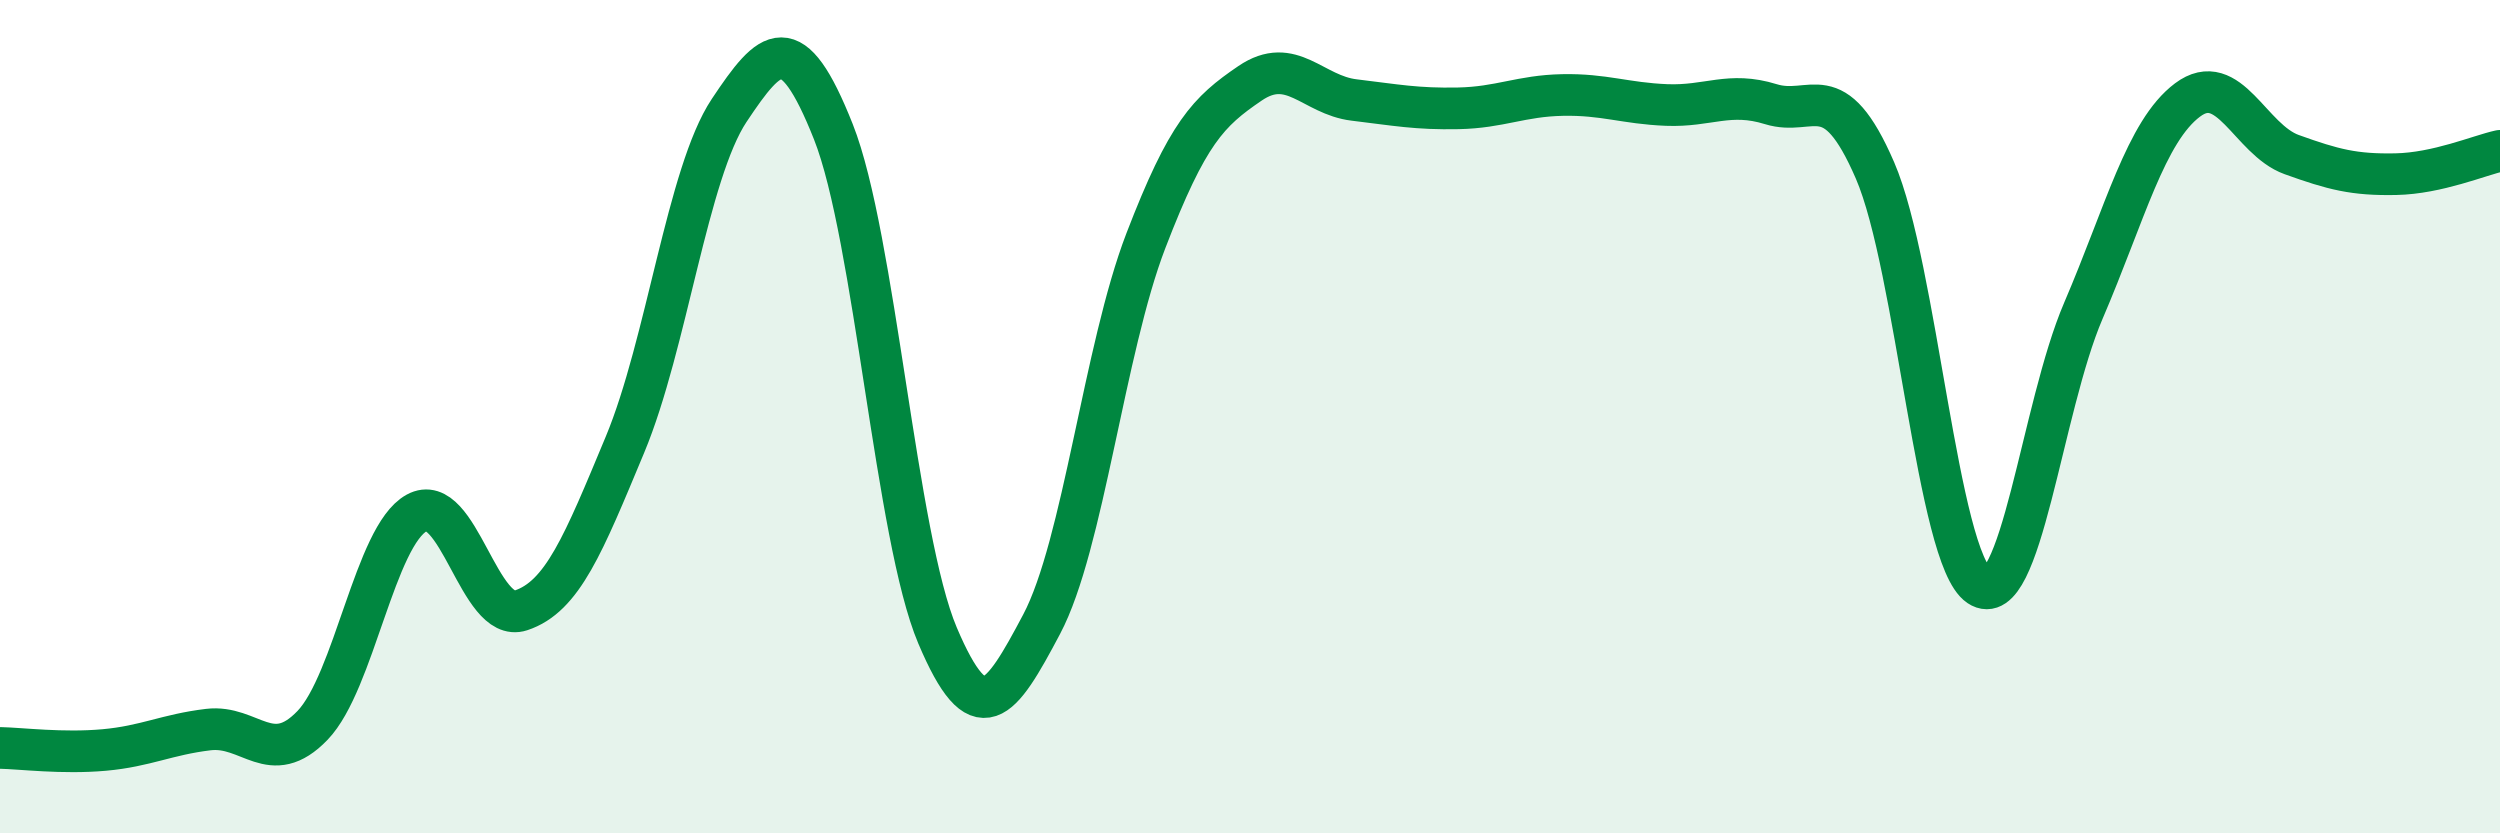
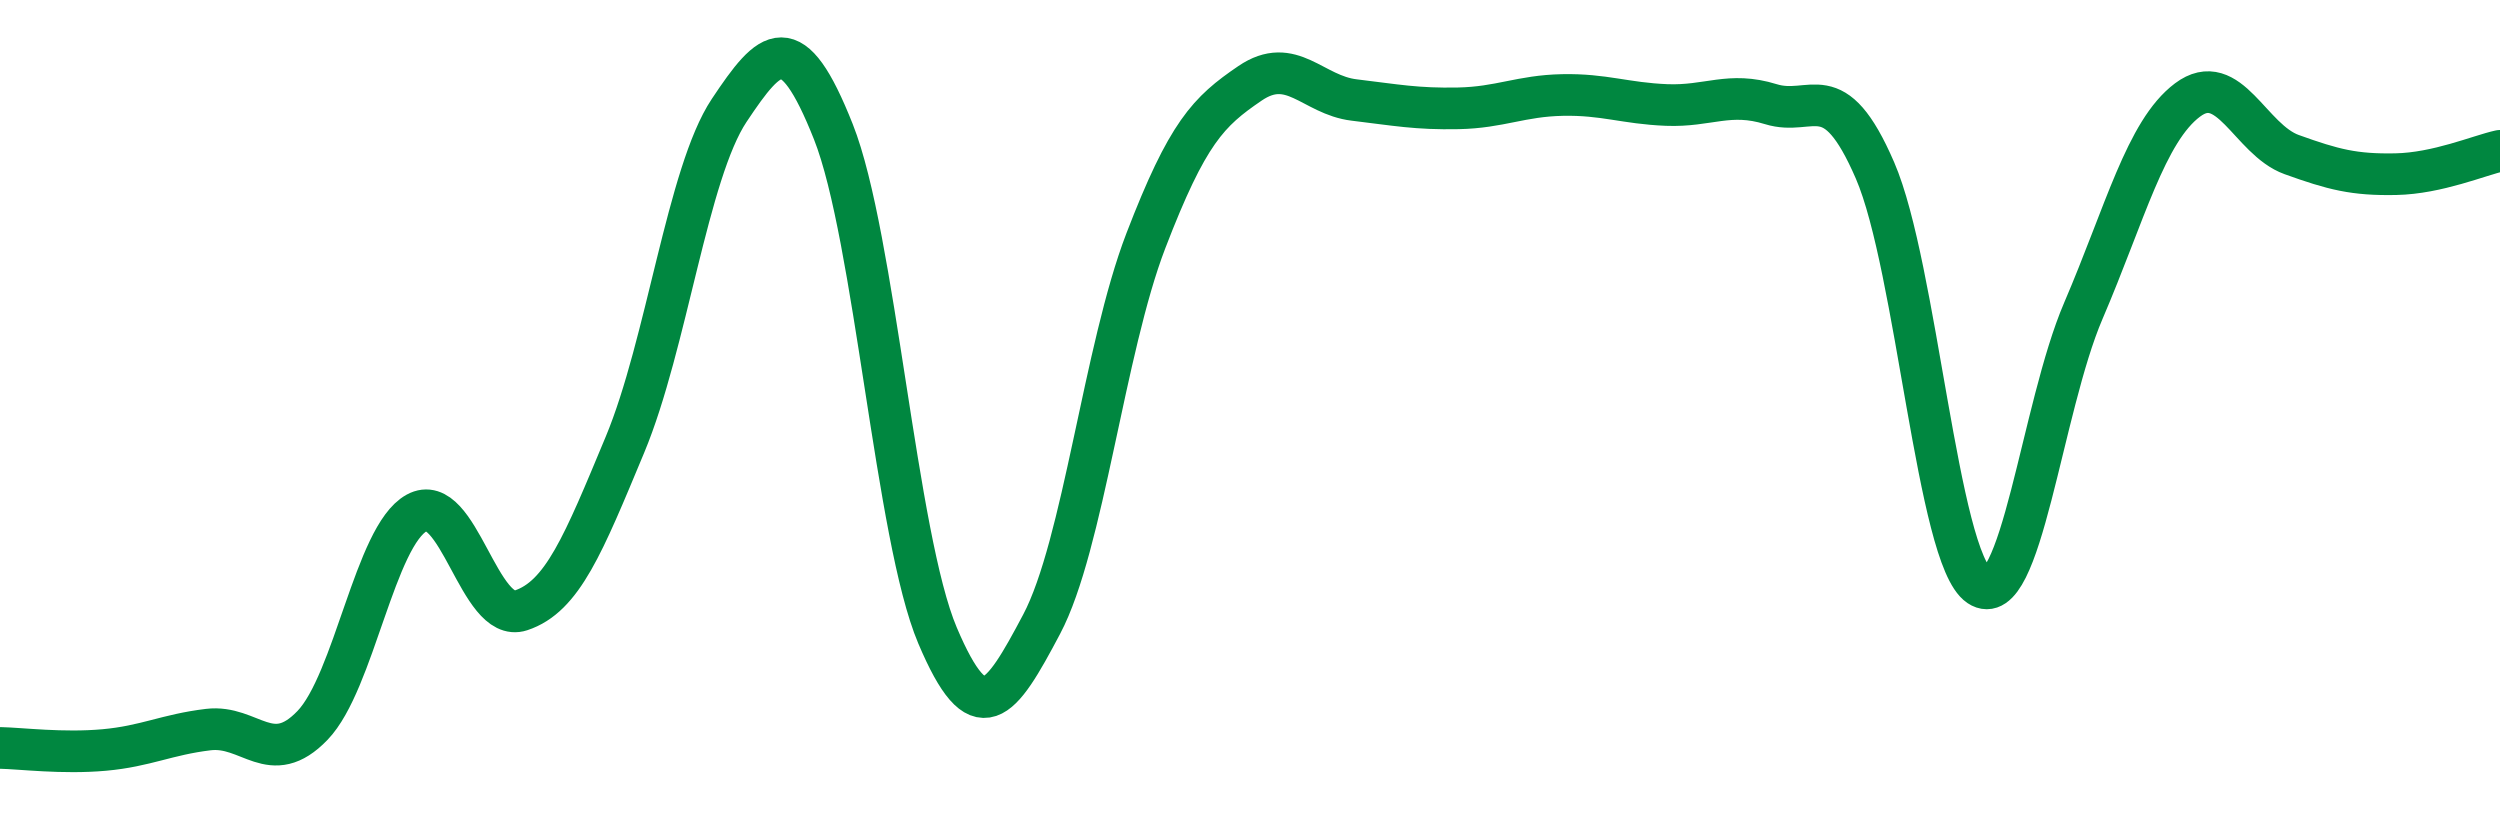
<svg xmlns="http://www.w3.org/2000/svg" width="60" height="20" viewBox="0 0 60 20">
-   <path d="M 0,17.95 C 0.5,17.96 1.5,18.09 2.5,18 C 3.5,17.91 4,17.63 5,17.51 C 6,17.39 6.5,18.45 7.5,17.41 C 8.5,16.37 9,12.86 10,12.31 C 11,11.76 11.5,14.98 12.5,14.65 C 13.5,14.32 14,13.07 15,10.67 C 16,8.27 16.5,4.15 17.5,2.65 C 18.5,1.15 19,0.64 20,3.16 C 21,5.68 21.5,12.89 22.5,15.25 C 23.5,17.61 24,16.87 25,14.98 C 26,13.09 26.5,8.38 27.5,5.78 C 28.5,3.18 29,2.68 30,2 C 31,1.32 31.5,2.28 32.5,2.4 C 33.5,2.52 34,2.62 35,2.6 C 36,2.58 36.5,2.3 37.5,2.28 C 38.5,2.26 39,2.48 40,2.52 C 41,2.56 41.5,2.19 42.5,2.5 C 43.5,2.81 44,1.78 45,4.09 C 46,6.4 46.5,13.39 47.5,14.06 C 48.5,14.73 49,9.79 50,7.46 C 51,5.13 51.5,3.15 52.5,2.4 C 53.5,1.65 54,3.35 55,3.71 C 56,4.07 56.5,4.2 57.5,4.18 C 58.5,4.16 59.5,3.73 60,3.62L60 20L0 20Z" fill="#008740" opacity="0.1" stroke-linecap="round" stroke-linejoin="round" />
  <path d="M 0,17.95 C 0.5,17.96 1.5,18.09 2.5,18 C 3.5,17.91 4,17.63 5,17.51 C 6,17.39 6.5,18.45 7.5,17.41 C 8.5,16.37 9,12.86 10,12.31 C 11,11.76 11.5,14.98 12.5,14.65 C 13.5,14.32 14,13.07 15,10.67 C 16,8.27 16.5,4.15 17.5,2.65 C 18.5,1.15 19,0.64 20,3.16 C 21,5.68 21.5,12.89 22.5,15.25 C 23.5,17.61 24,16.87 25,14.98 C 26,13.09 26.5,8.38 27.5,5.78 C 28.5,3.18 29,2.68 30,2 C 31,1.32 31.5,2.28 32.5,2.4 C 33.5,2.52 34,2.62 35,2.6 C 36,2.58 36.5,2.3 37.5,2.28 C 38.5,2.26 39,2.48 40,2.52 C 41,2.56 41.5,2.19 42.5,2.5 C 43.5,2.81 44,1.78 45,4.09 C 46,6.4 46.5,13.39 47.5,14.06 C 48.5,14.73 49,9.79 50,7.46 C 51,5.13 51.5,3.15 52.5,2.4 C 53.5,1.65 54,3.35 55,3.71 C 56,4.07 56.5,4.2 57.5,4.18 C 58.5,4.16 59.5,3.73 60,3.62" stroke="#008740" stroke-width="1" fill="none" stroke-linecap="round" stroke-linejoin="round" />
</svg>